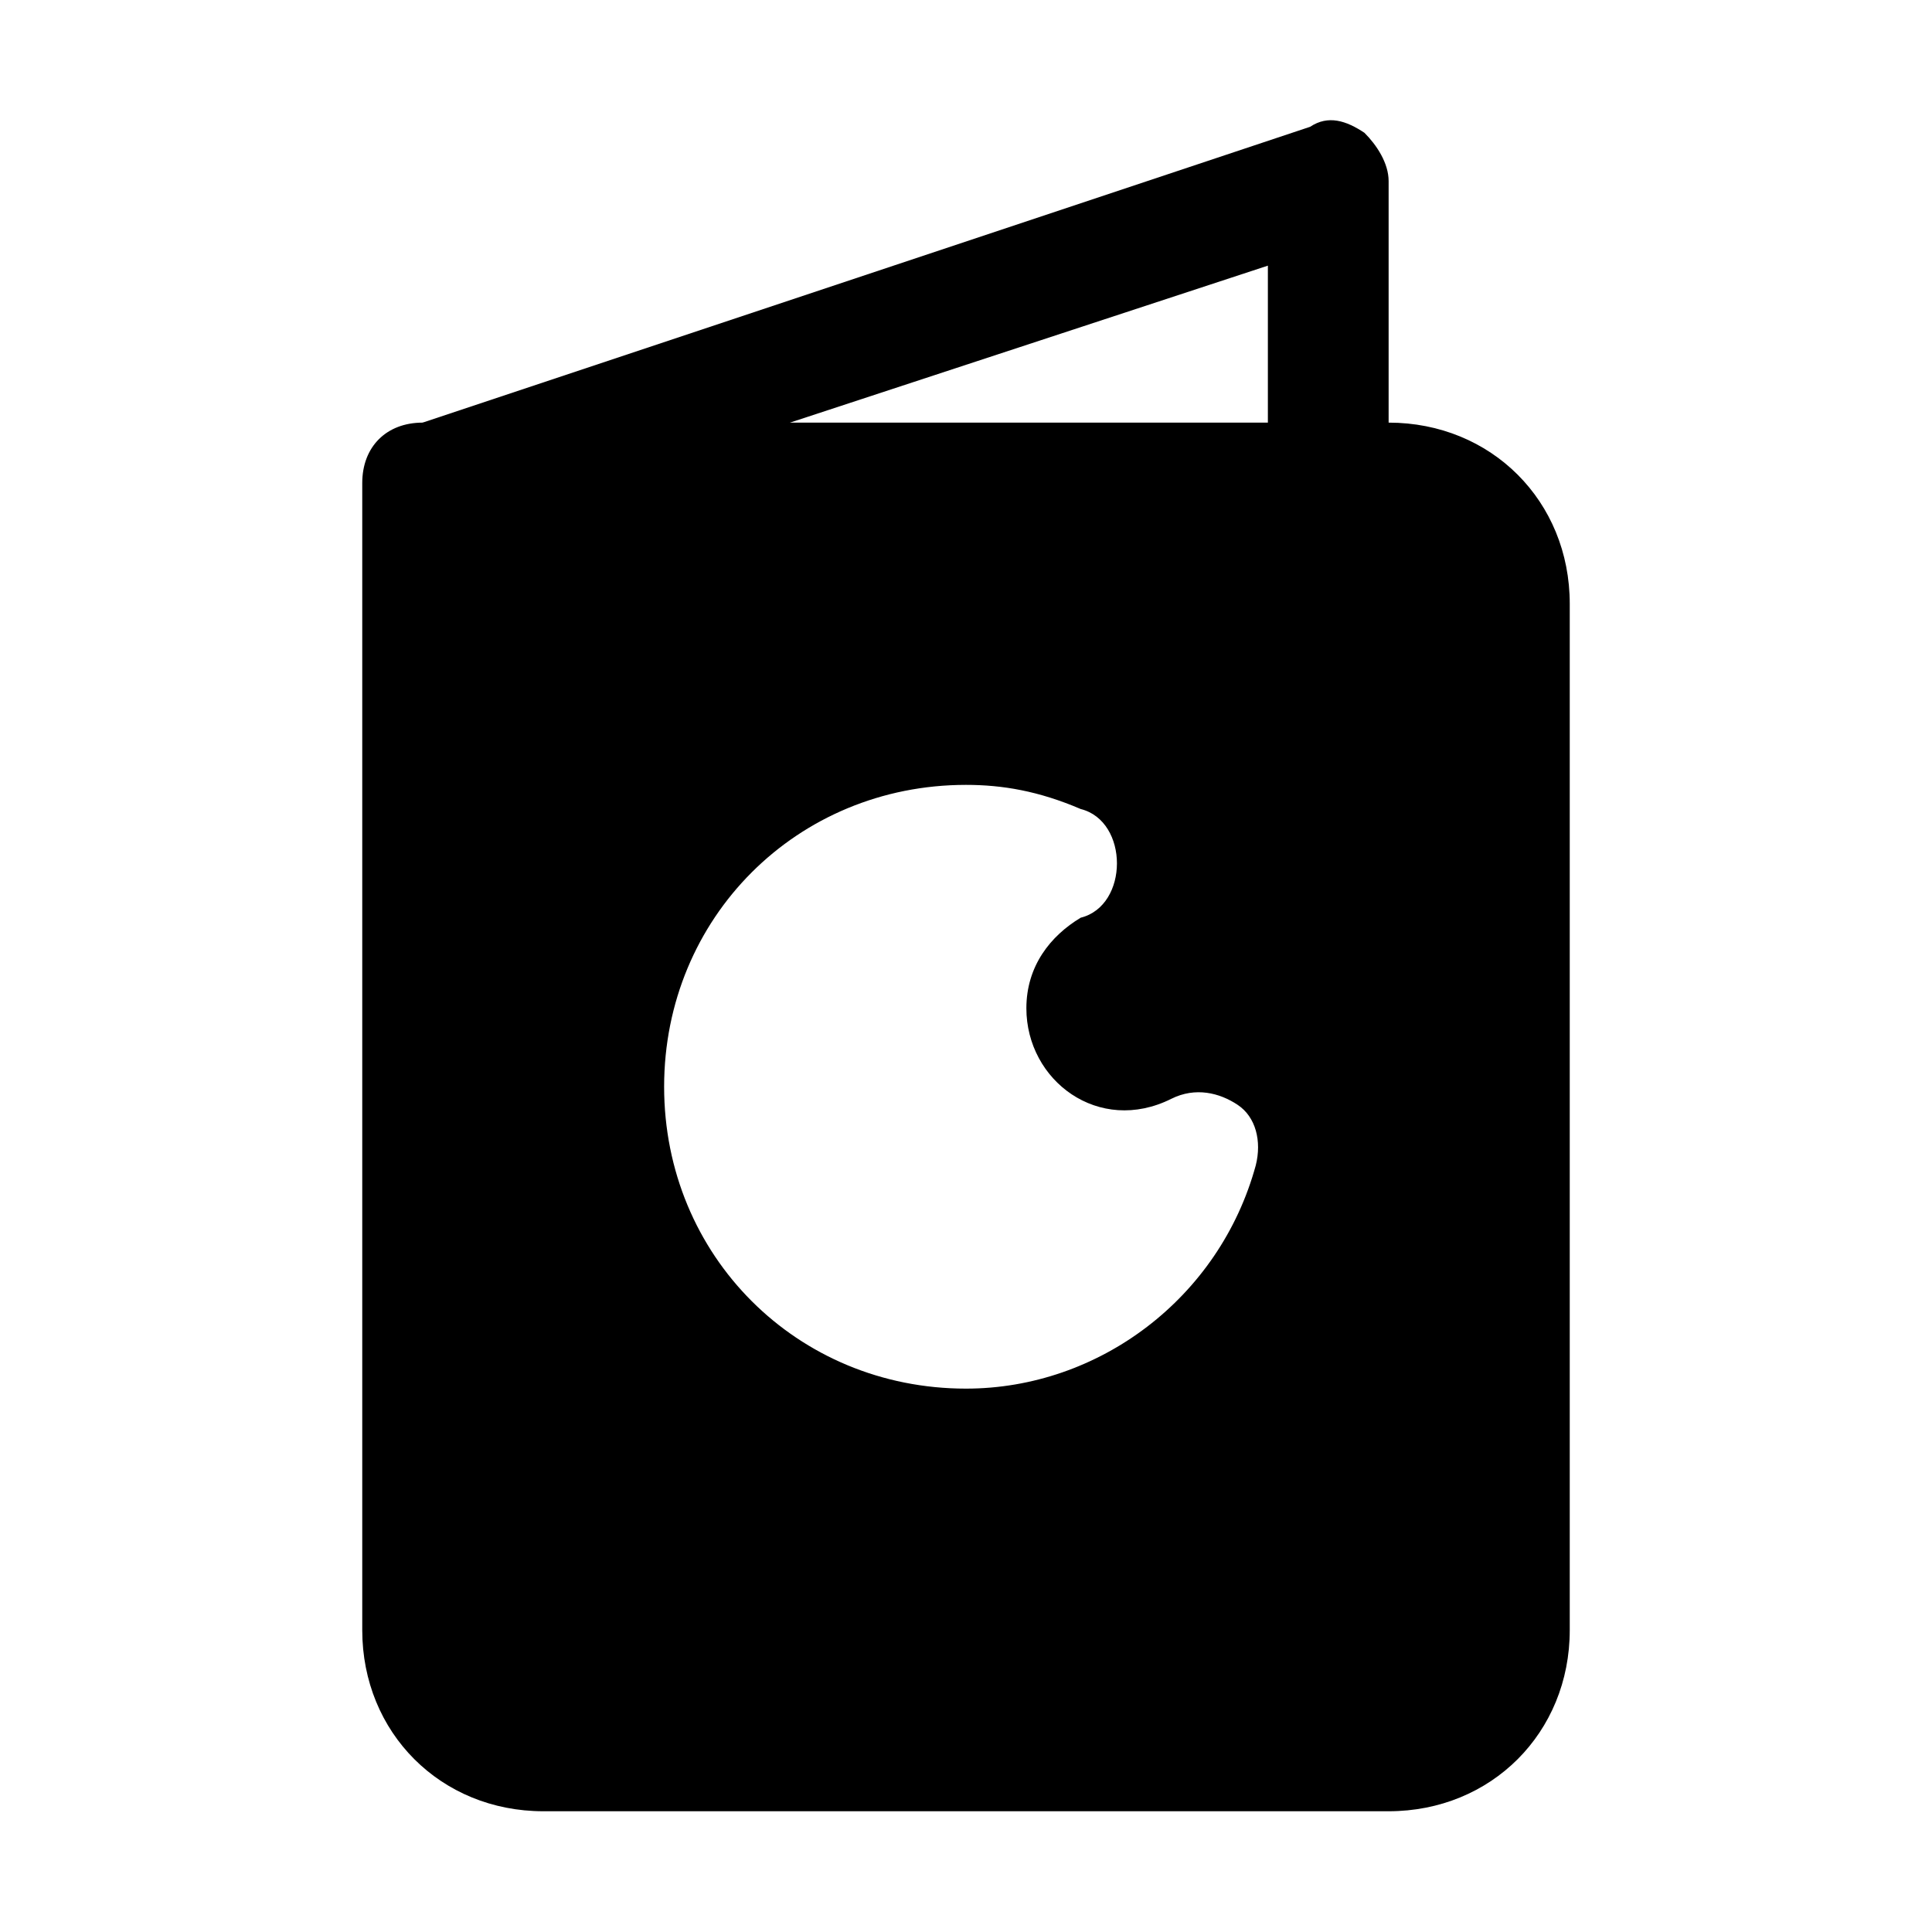
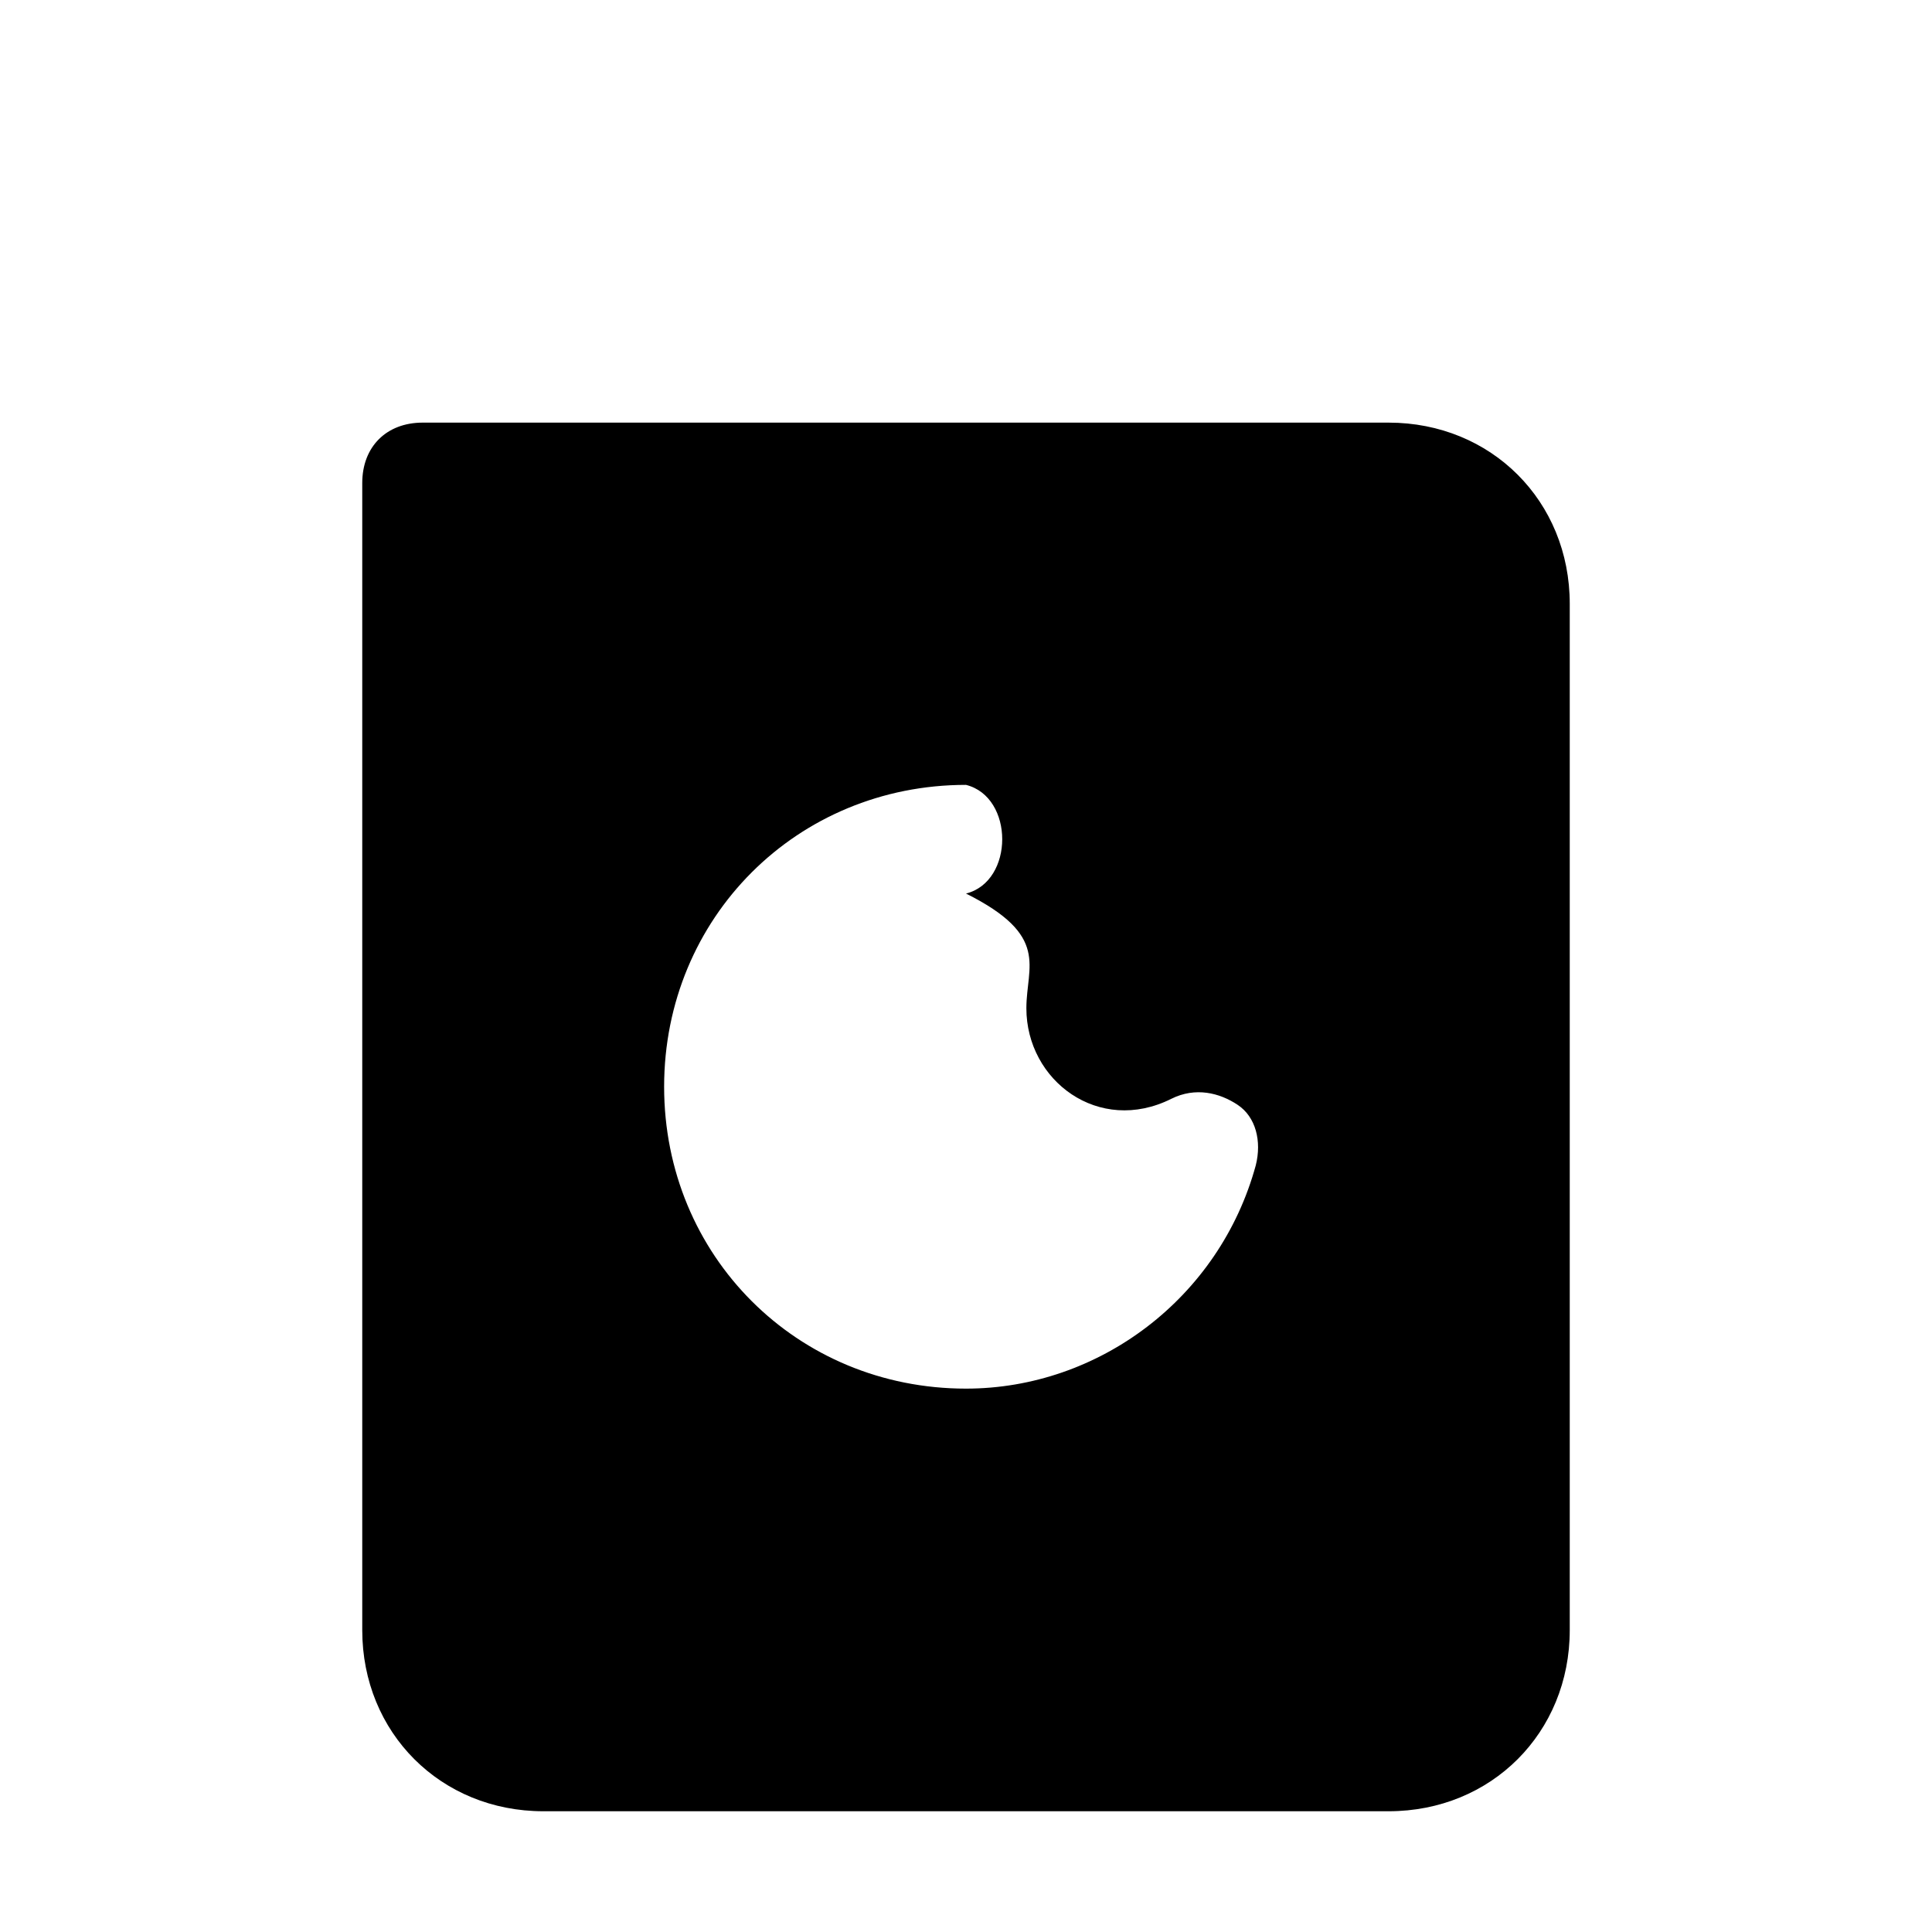
<svg xmlns="http://www.w3.org/2000/svg" version="1.1" id="Icons" viewBox="0 0 32 32" xml:space="preserve">
  <style type="text/css">
	.st0{fill:none;stroke:#000000;stroke-width:2;stroke-linecap:round;stroke-linejoin:round;stroke-miterlimit:10;}
</style>
-   <path d="M23,7H7C6.4,7,6,7.4,6,8v19c0,1.7,1.3,3,3,3h14c1.7,0,3-1.3,3-3V10C26,8.3,24.7,7,23,7z M20.8,19.3C20.2,21.5,18.2,23,16,23  c-2.8,0-5-2.2-5-5s2.2-5,5-5c0.6,0,1.2,0.1,1.9,0.4c0.4,0.1,0.6,0.5,0.6,0.9c0,0.4-0.2,0.8-0.6,0.9C17.4,15.5,17,16,17,16.7  c0,1.2,1.2,2.1,2.4,1.5c0.4-0.2,0.8-0.1,1.1,0.1C20.8,18.5,20.9,18.9,20.8,19.3z" />
+   <path d="M23,7H7C6.4,7,6,7.4,6,8v19c0,1.7,1.3,3,3,3h14c1.7,0,3-1.3,3-3V10C26,8.3,24.7,7,23,7z M20.8,19.3C20.2,21.5,18.2,23,16,23  c-2.8,0-5-2.2-5-5s2.2-5,5-5c0.4,0.1,0.6,0.5,0.6,0.9c0,0.4-0.2,0.8-0.6,0.9C17.4,15.5,17,16,17,16.7  c0,1.2,1.2,2.1,2.4,1.5c0.4-0.2,0.8-0.1,1.1,0.1C20.8,18.5,20.9,18.9,20.8,19.3z" />
  <g>
-     <path d="M7,9C6.6,9,6.2,8.7,6.1,8.3C5.9,7.8,6.2,7.2,6.7,7.1l15-5C22,1.9,22.3,2,22.6,2.2C22.8,2.4,23,2.7,23,3v5c0,0.6-0.4,1-1,1   s-1-0.4-1-1V4.4L7.3,8.9C7.2,9,7.1,9,7,9z" />
-   </g>
+     </g>
</svg>